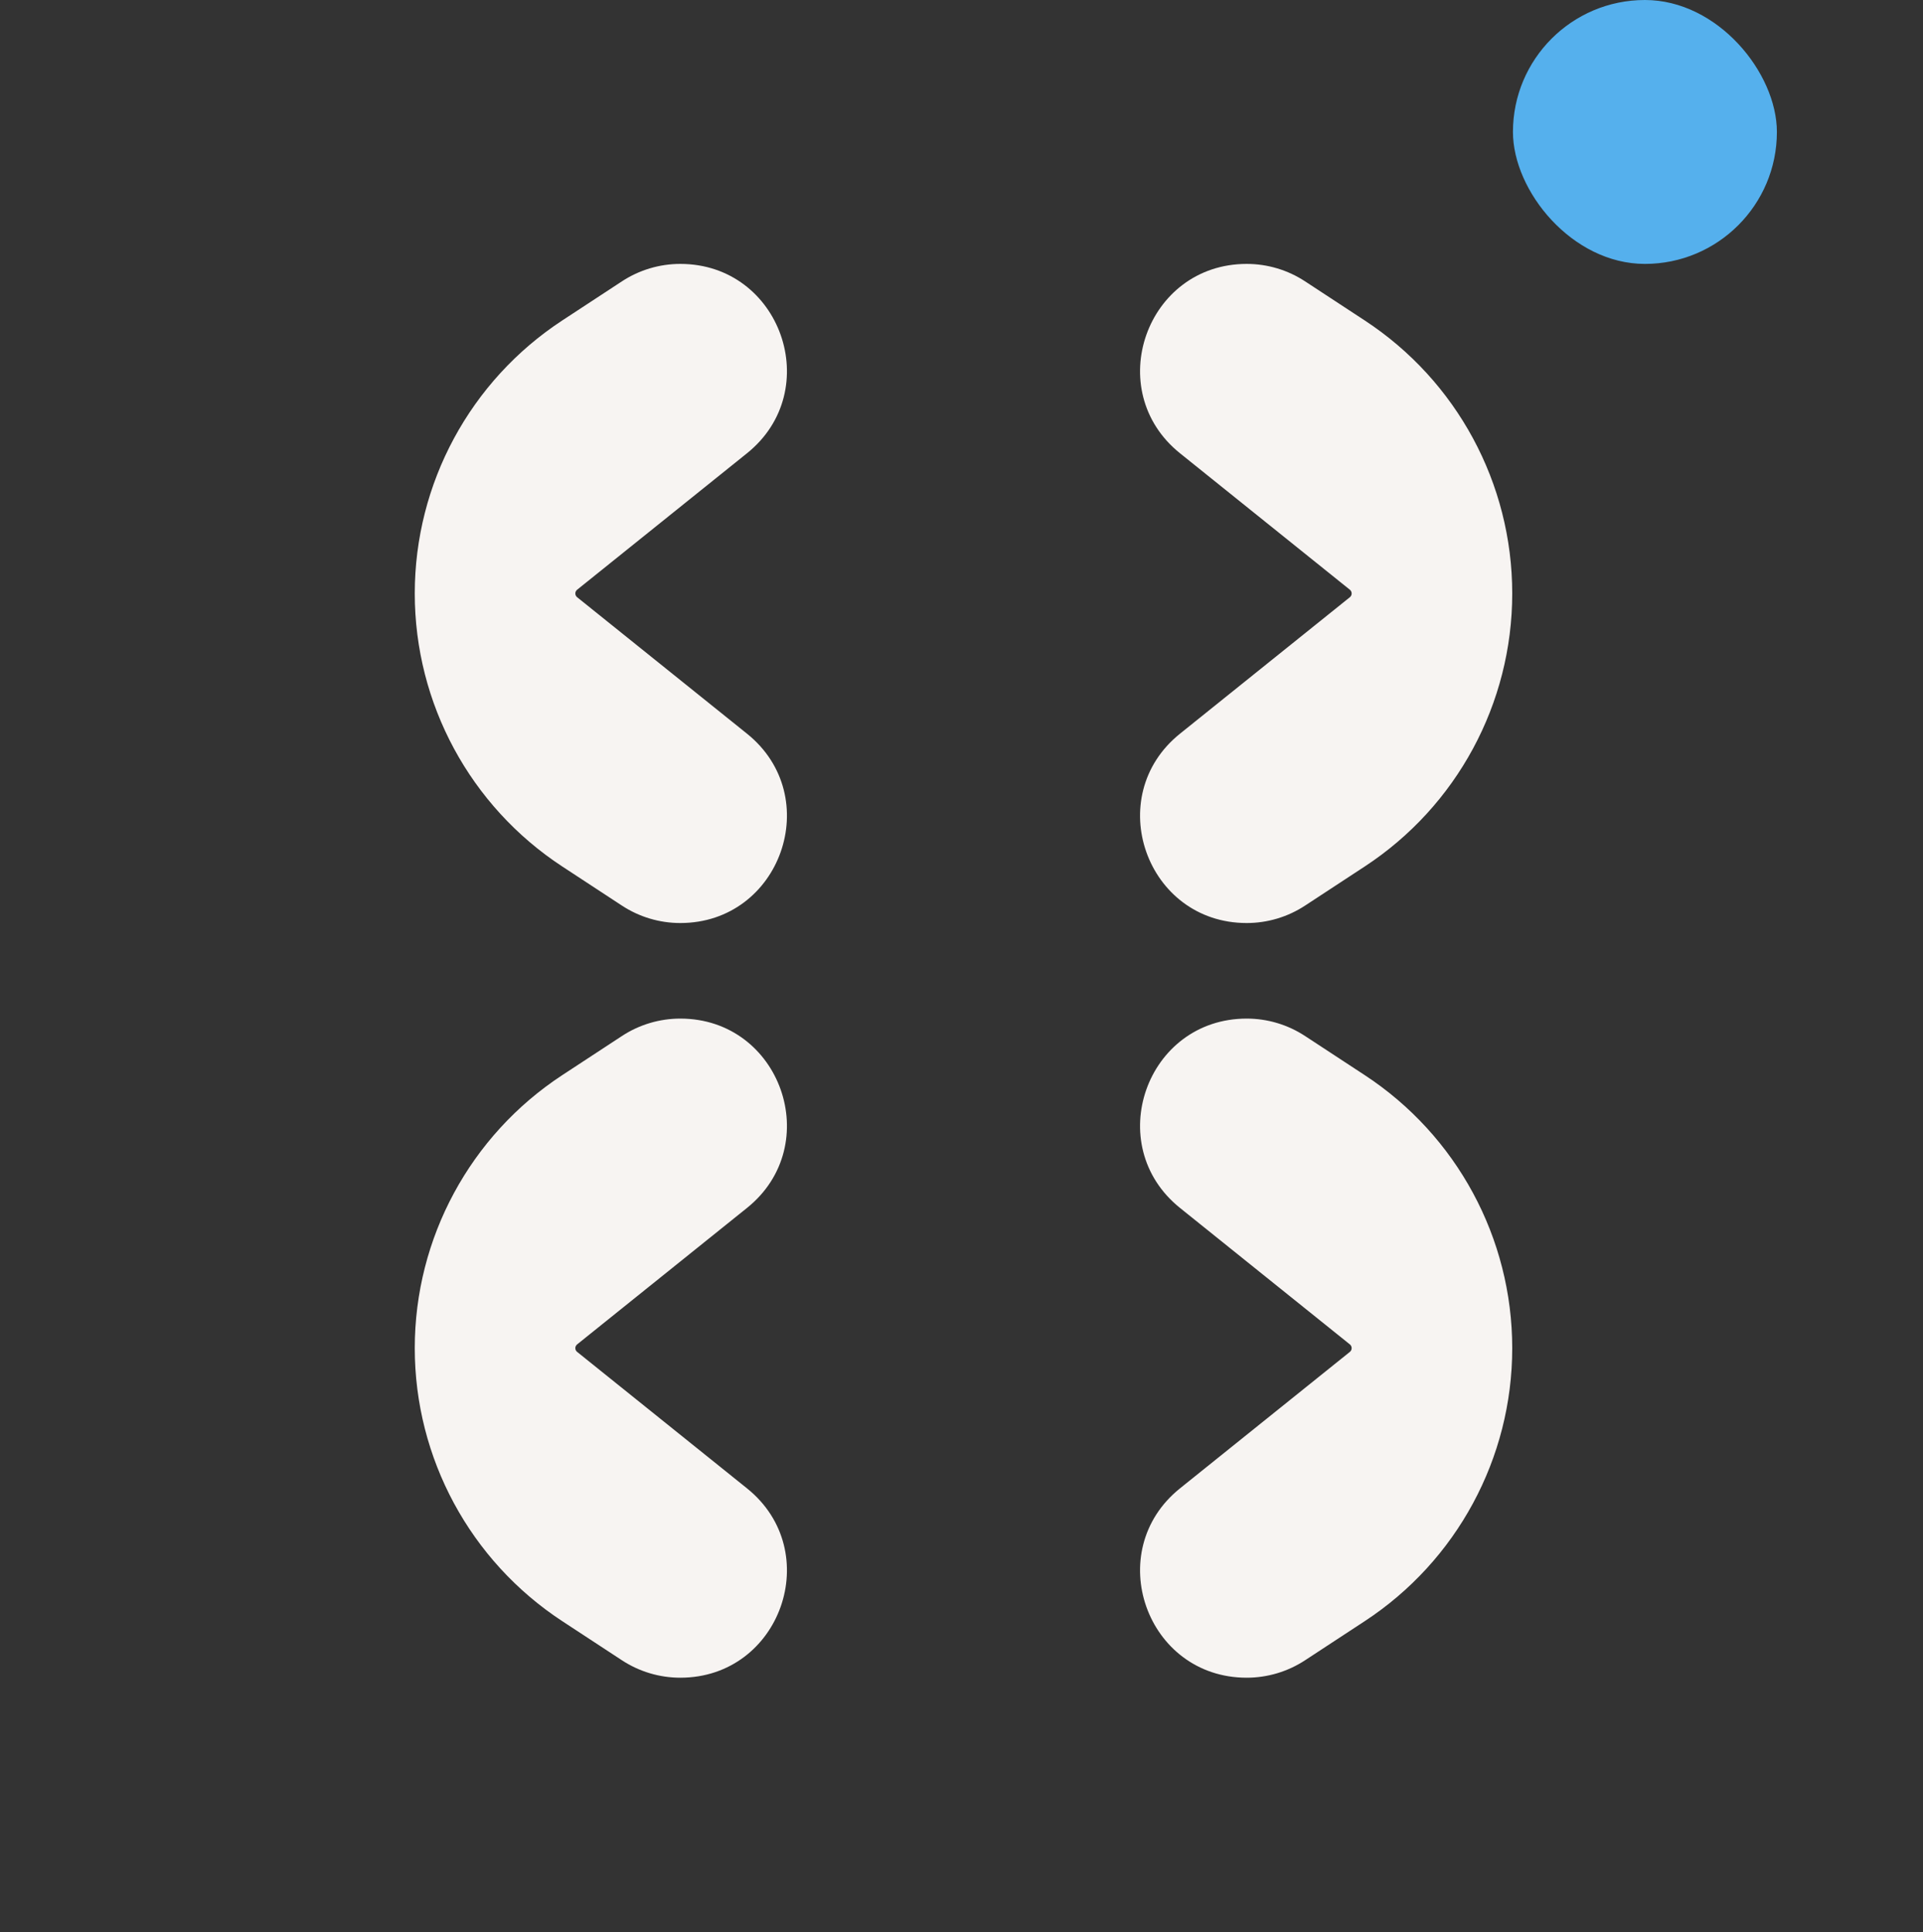
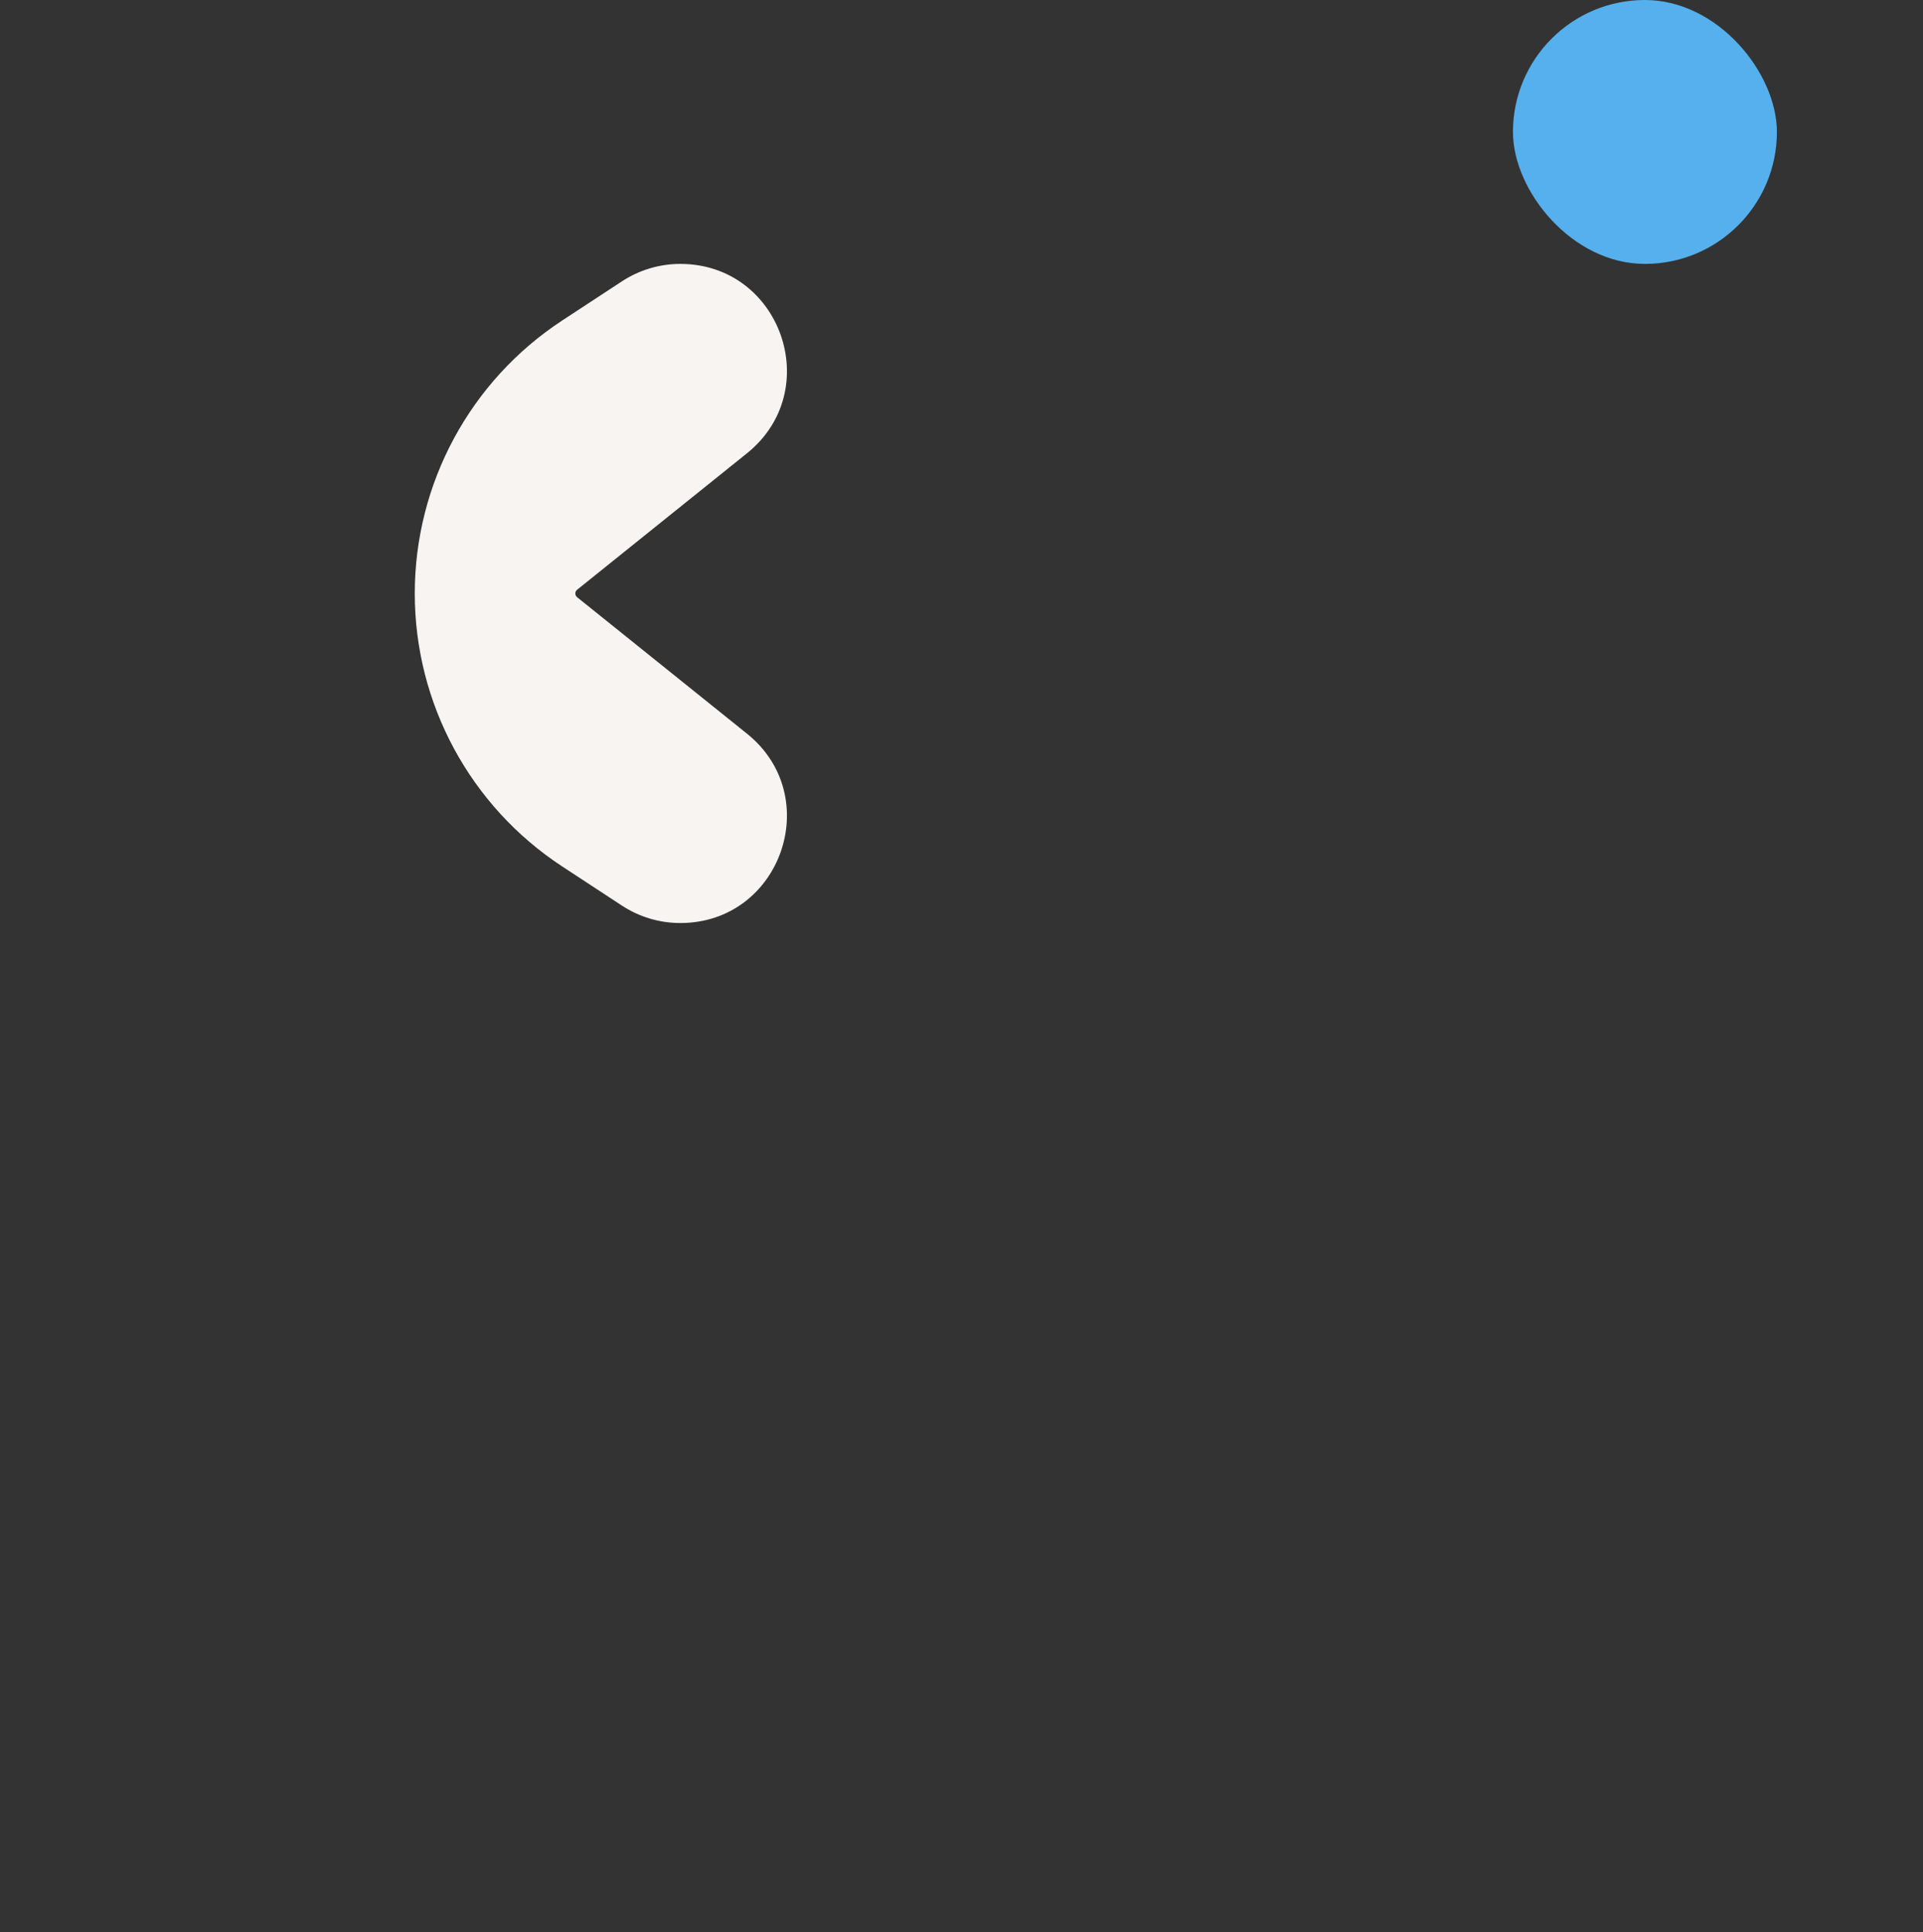
<svg xmlns="http://www.w3.org/2000/svg" width="204" height="205" viewBox="0 0 204 205" fill="none">
  <rect x="0" y="0" width="204" height="205" fill="#333333" stroke="none" />
  <rect x="160.5" width="28" height="28" rx="14" fill="#55B0ED" />
  <path d="M72.169 28C69.969 28 67.817 28.643 65.978 29.849L59.642 34.003C49.88 40.404 44 51.292 44 62.966C44 74.639 49.88 85.527 59.642 91.928L65.978 96.082C67.817 97.289 69.969 97.931 72.169 97.931C82.83 97.931 87.552 84.516 79.241 77.839L61.224 63.363C61.103 63.266 61.033 63.12 61.033 62.966C61.033 62.811 61.103 62.665 61.224 62.569L79.241 48.093C87.552 41.415 82.83 28 72.169 28Z" fill="#F7F4F2" />
-   <path d="M132.255 28C121.594 28 116.872 41.415 125.183 48.093L143.2 62.569C143.32 62.665 143.39 62.811 143.39 62.966C143.39 63.12 143.32 63.266 143.2 63.363L125.183 77.839C116.872 84.516 121.594 97.931 132.255 97.931C134.455 97.931 136.606 97.289 138.446 96.082L144.782 91.928C154.543 85.527 160.424 74.639 160.424 62.966C160.424 51.292 154.543 40.404 144.782 34.003L138.446 29.849C136.606 28.643 134.455 28 132.255 28Z" fill="#F7F4F2" />
-   <path d="M72.169 108.069C69.969 108.069 67.817 108.711 65.978 109.918L59.642 114.072C49.88 120.473 44 131.361 44 143.034C44 154.708 49.88 165.596 59.642 171.997L65.978 176.151C67.817 177.357 69.969 178 72.169 178C82.83 178 87.552 164.585 79.241 157.907L61.224 143.431C61.103 143.335 61.033 143.189 61.033 143.034C61.033 142.88 61.103 142.734 61.224 142.637L79.241 128.161C87.552 121.484 82.83 108.069 72.169 108.069Z" fill="#F7F4F2" />
-   <path d="M132.255 108.069C121.594 108.069 116.872 121.484 125.183 128.161L143.2 142.637C143.32 142.734 143.39 142.88 143.39 143.034C143.39 143.189 143.32 143.335 143.2 143.431L125.183 157.907C116.872 164.585 121.594 178 132.255 178C134.455 178 136.606 177.357 138.446 176.151L144.782 171.997C154.543 165.596 160.424 154.708 160.424 143.034C160.424 131.361 154.543 120.473 144.782 114.072L138.446 109.918C136.606 108.711 134.455 108.069 132.255 108.069Z" fill="#F7F4F2" />
</svg>